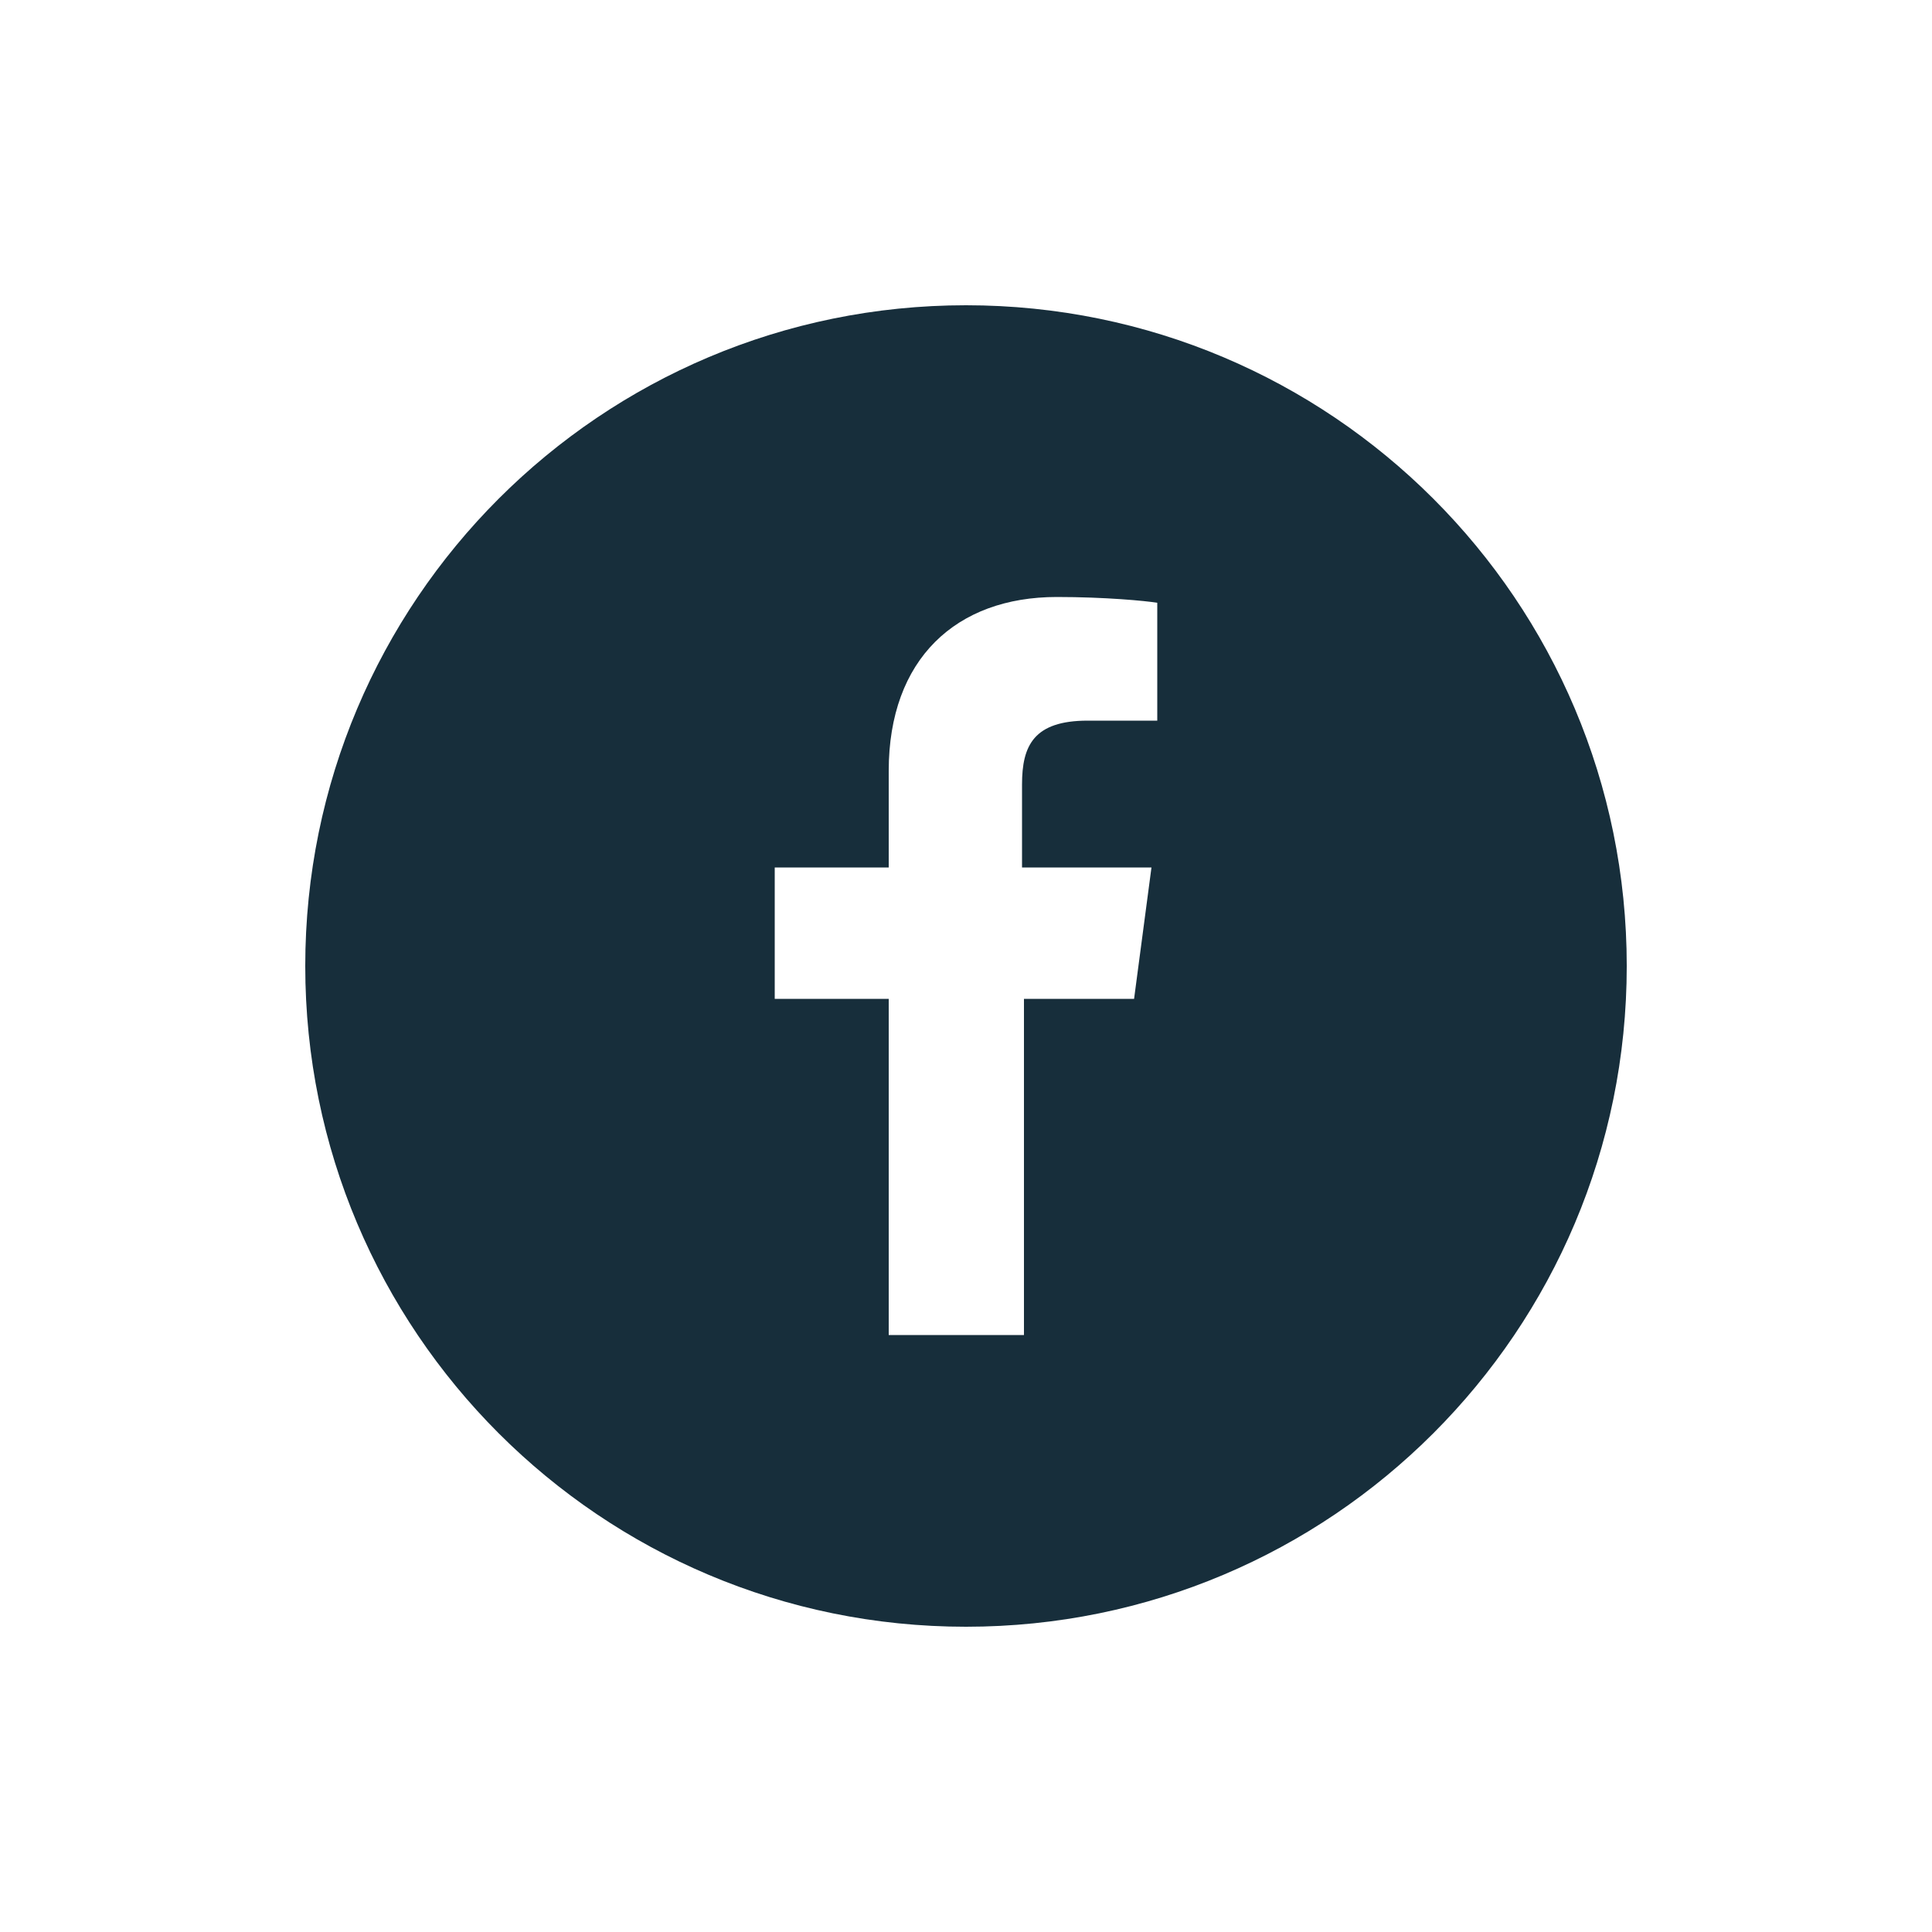
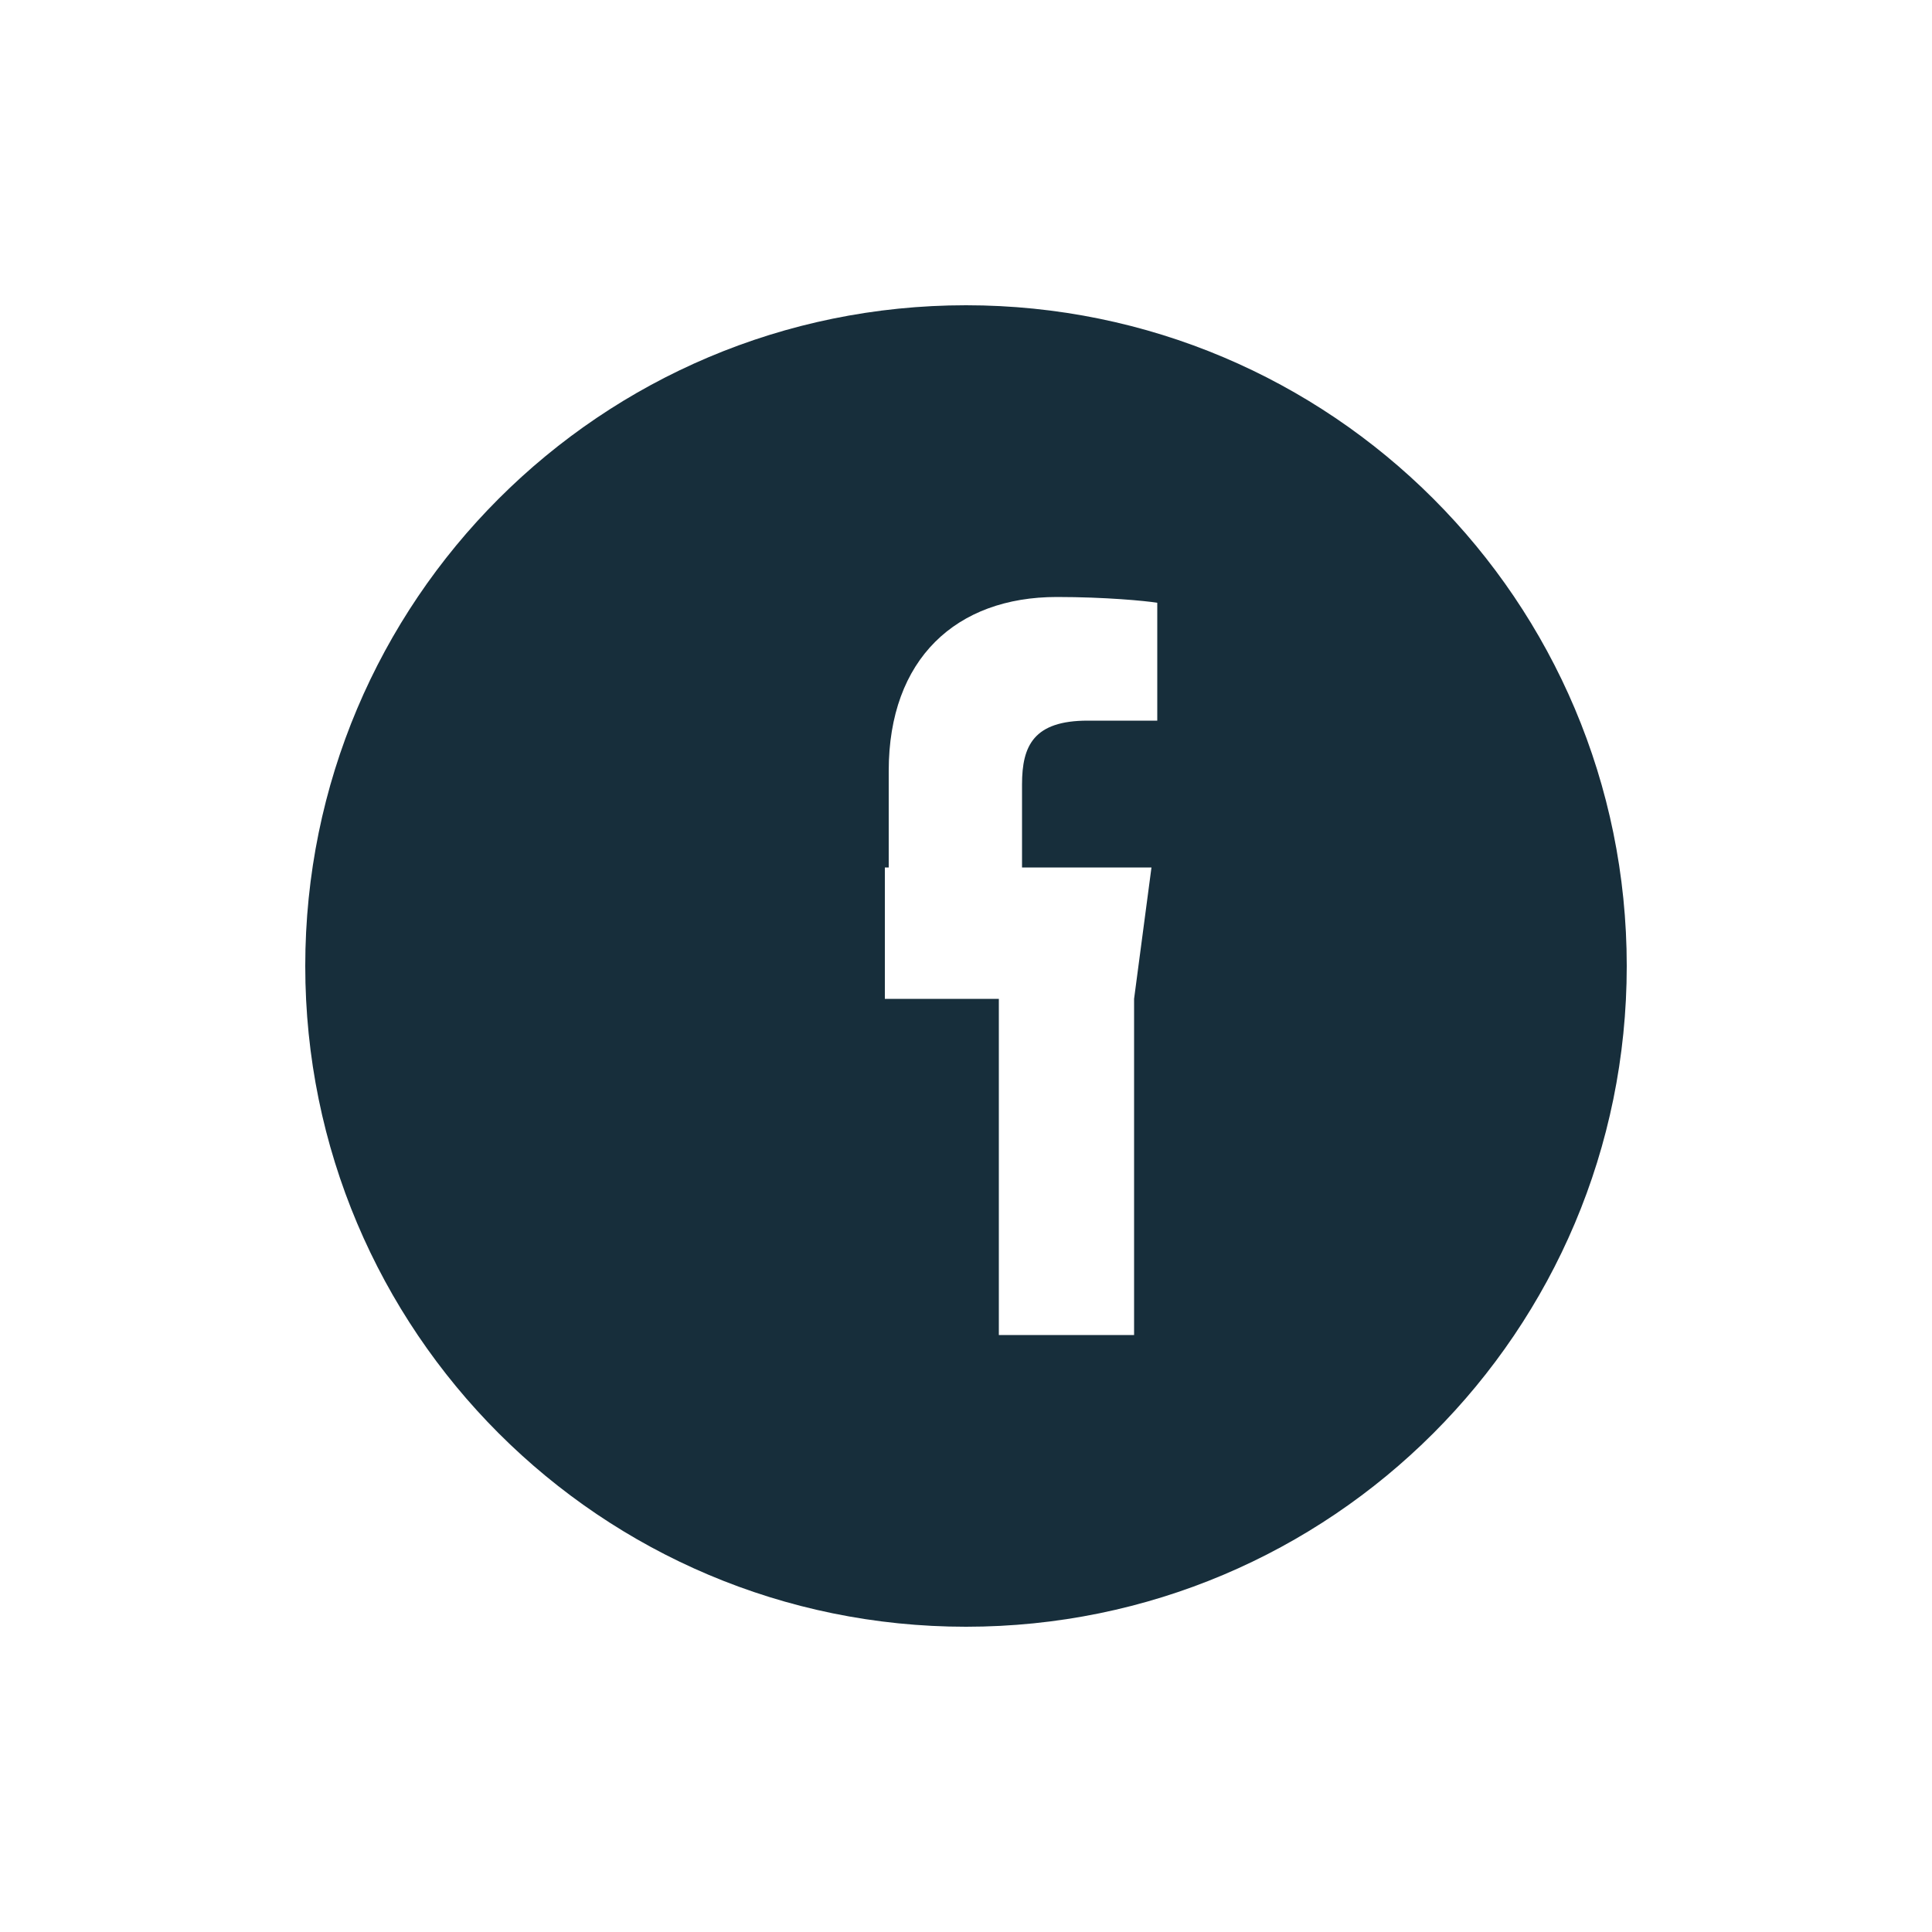
<svg xmlns="http://www.w3.org/2000/svg" version="1.1" id="Layer_1" x="0px" y="0px" viewBox="0 0 100 100" style="enable-background:new 0 0 100 100;" xml:space="preserve">
  <style type="text/css">
	.st0{fill:#172E3B;}
</style>
-   <path class="st0" d="M50,15.8c-18.9,0-34.2,15.3-34.2,34.2c0,18.9,15.3,34.2,34.2,34.2c18.9,0,34.2-15.3,34.2-34.2  C84.2,31.1,68.9,15.8,50,15.8z M59.9,37.3l-3.6,0c-2.8,0-3.4,1.3-3.4,3.3v4.3h6.7l-0.9,6.8H53v17.4h-7V51.7h-5.9v-6.8H46v-5  c0-5.8,3.5-9,8.7-9c2.5,0,4.6,0.2,5.2,0.3V37.3z" />
+   <path class="st0" d="M50,15.8c-18.9,0-34.2,15.3-34.2,34.2c0,18.9,15.3,34.2,34.2,34.2c18.9,0,34.2-15.3,34.2-34.2  C84.2,31.1,68.9,15.8,50,15.8z M59.9,37.3l-3.6,0c-2.8,0-3.4,1.3-3.4,3.3v4.3h6.7l-0.9,6.8v17.4h-7V51.7h-5.9v-6.8H46v-5  c0-5.8,3.5-9,8.7-9c2.5,0,4.6,0.2,5.2,0.3V37.3z" />
</svg>